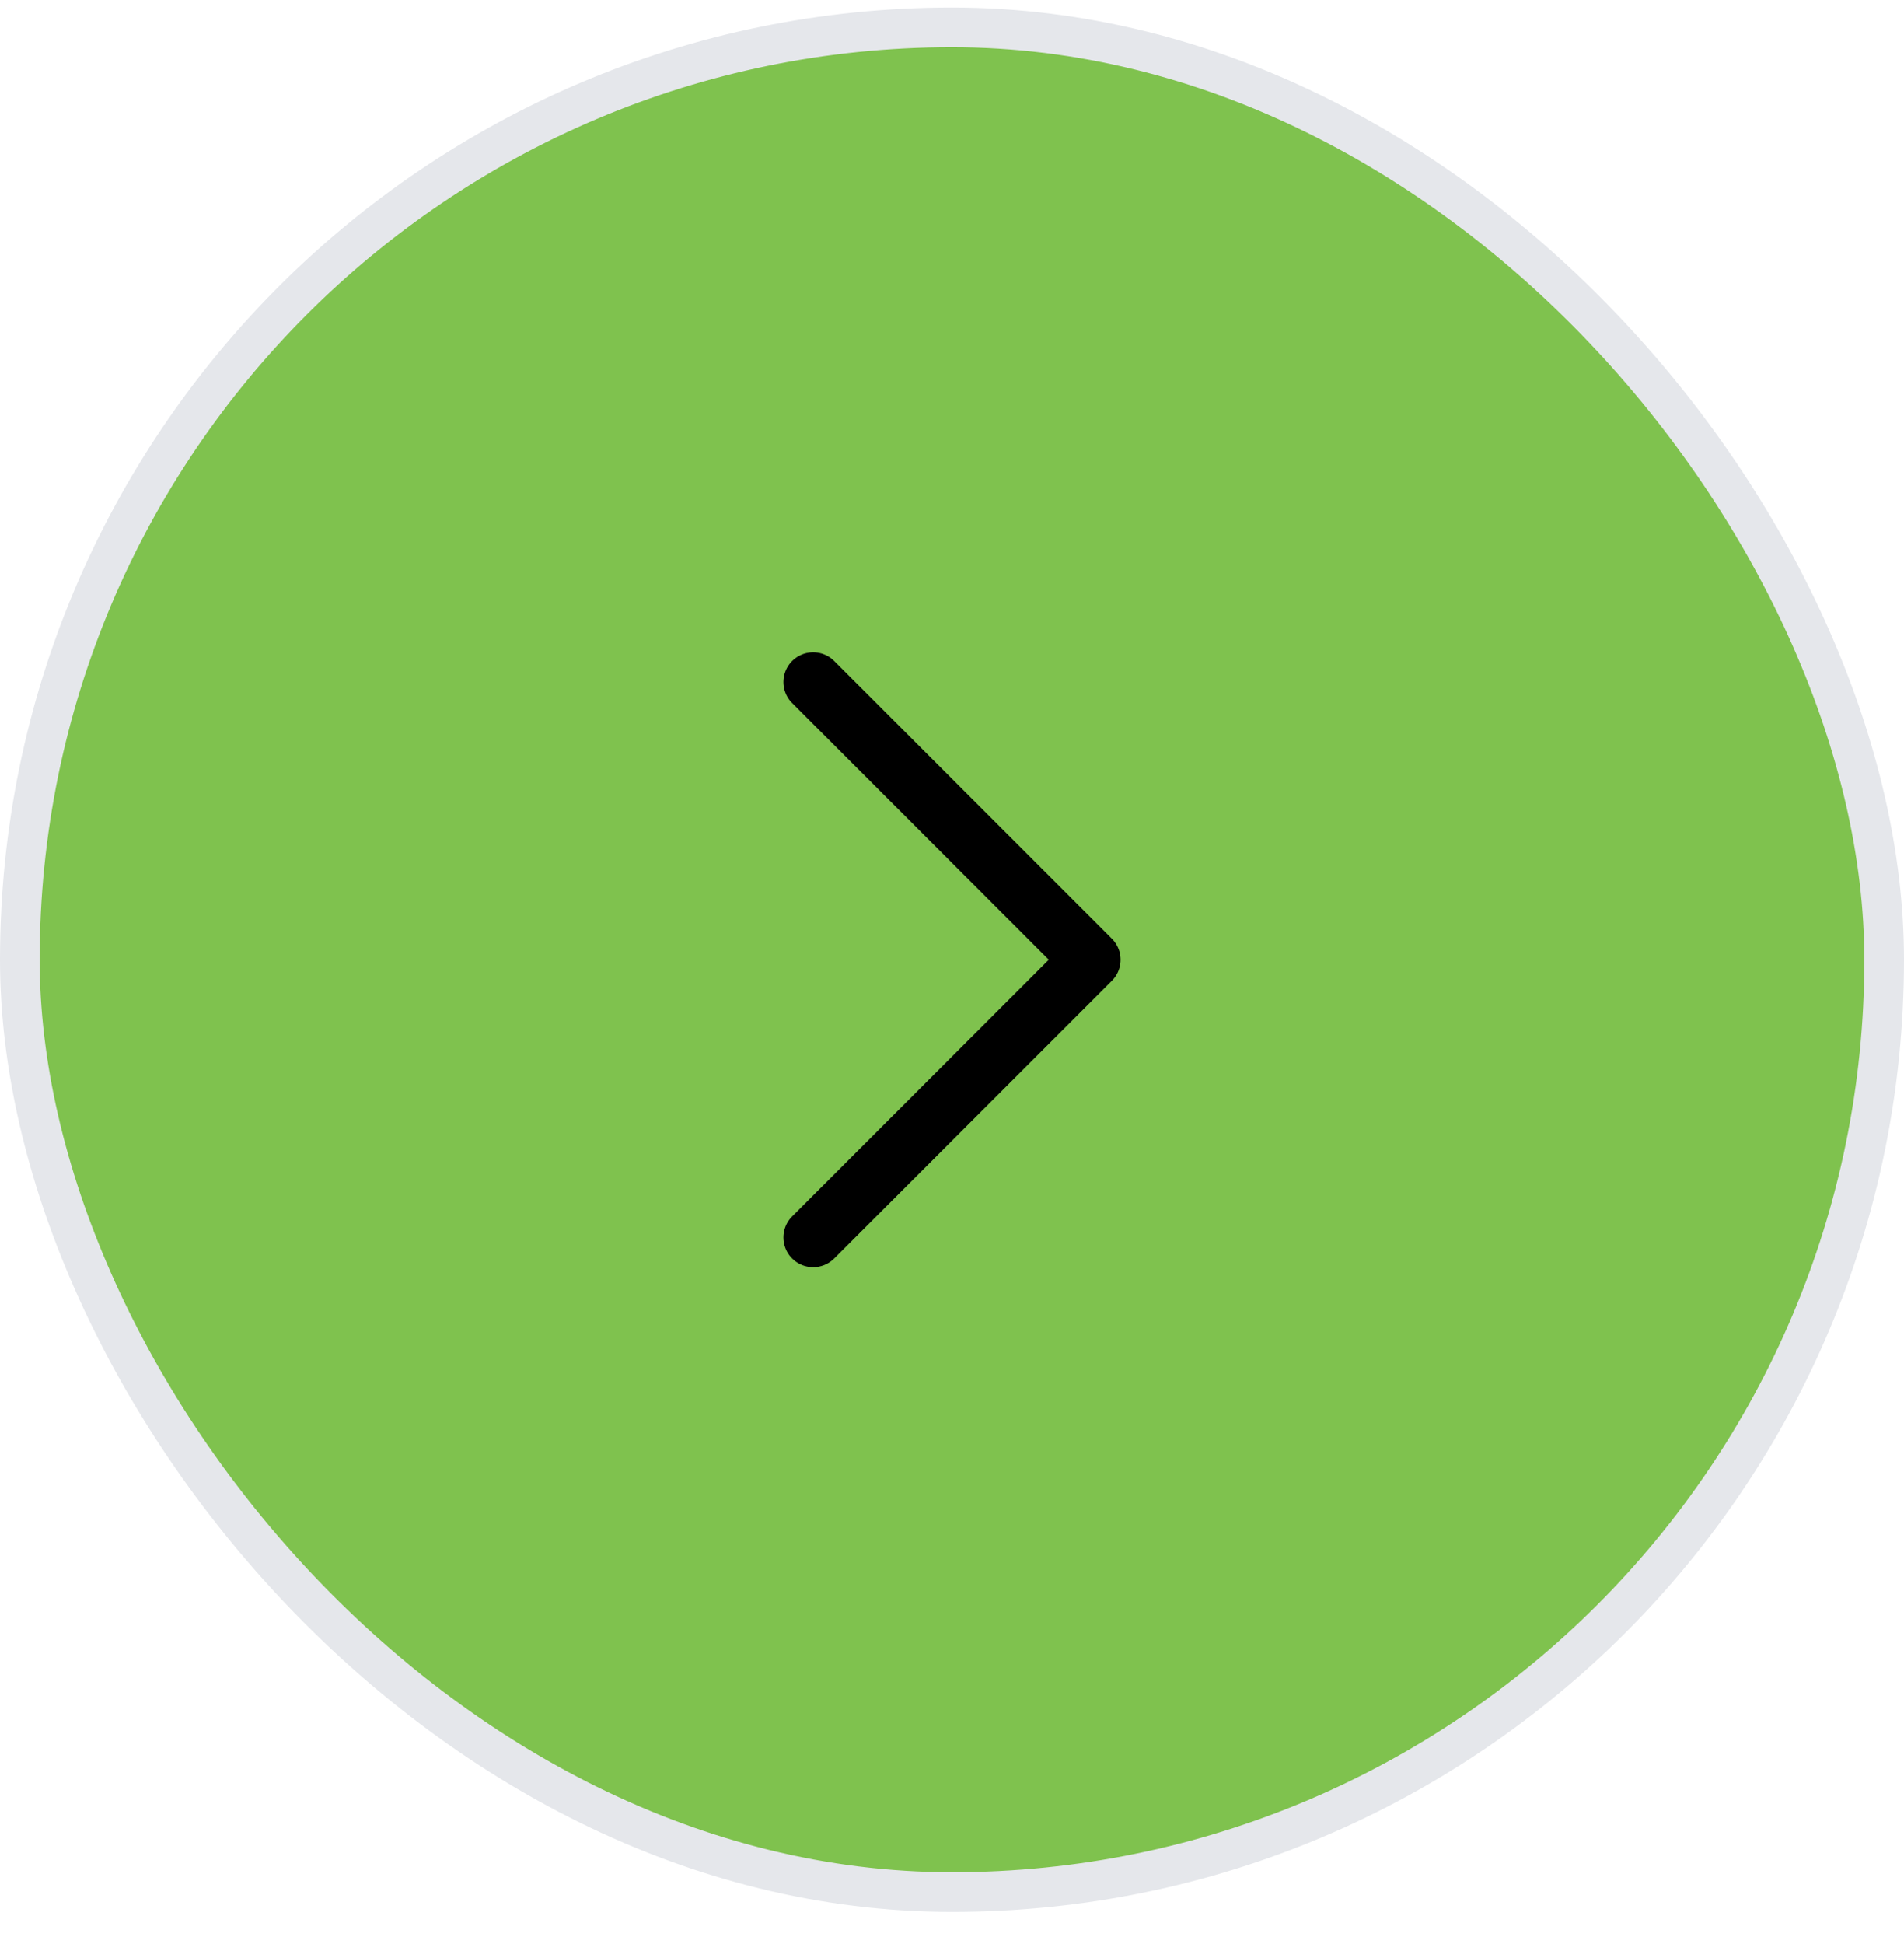
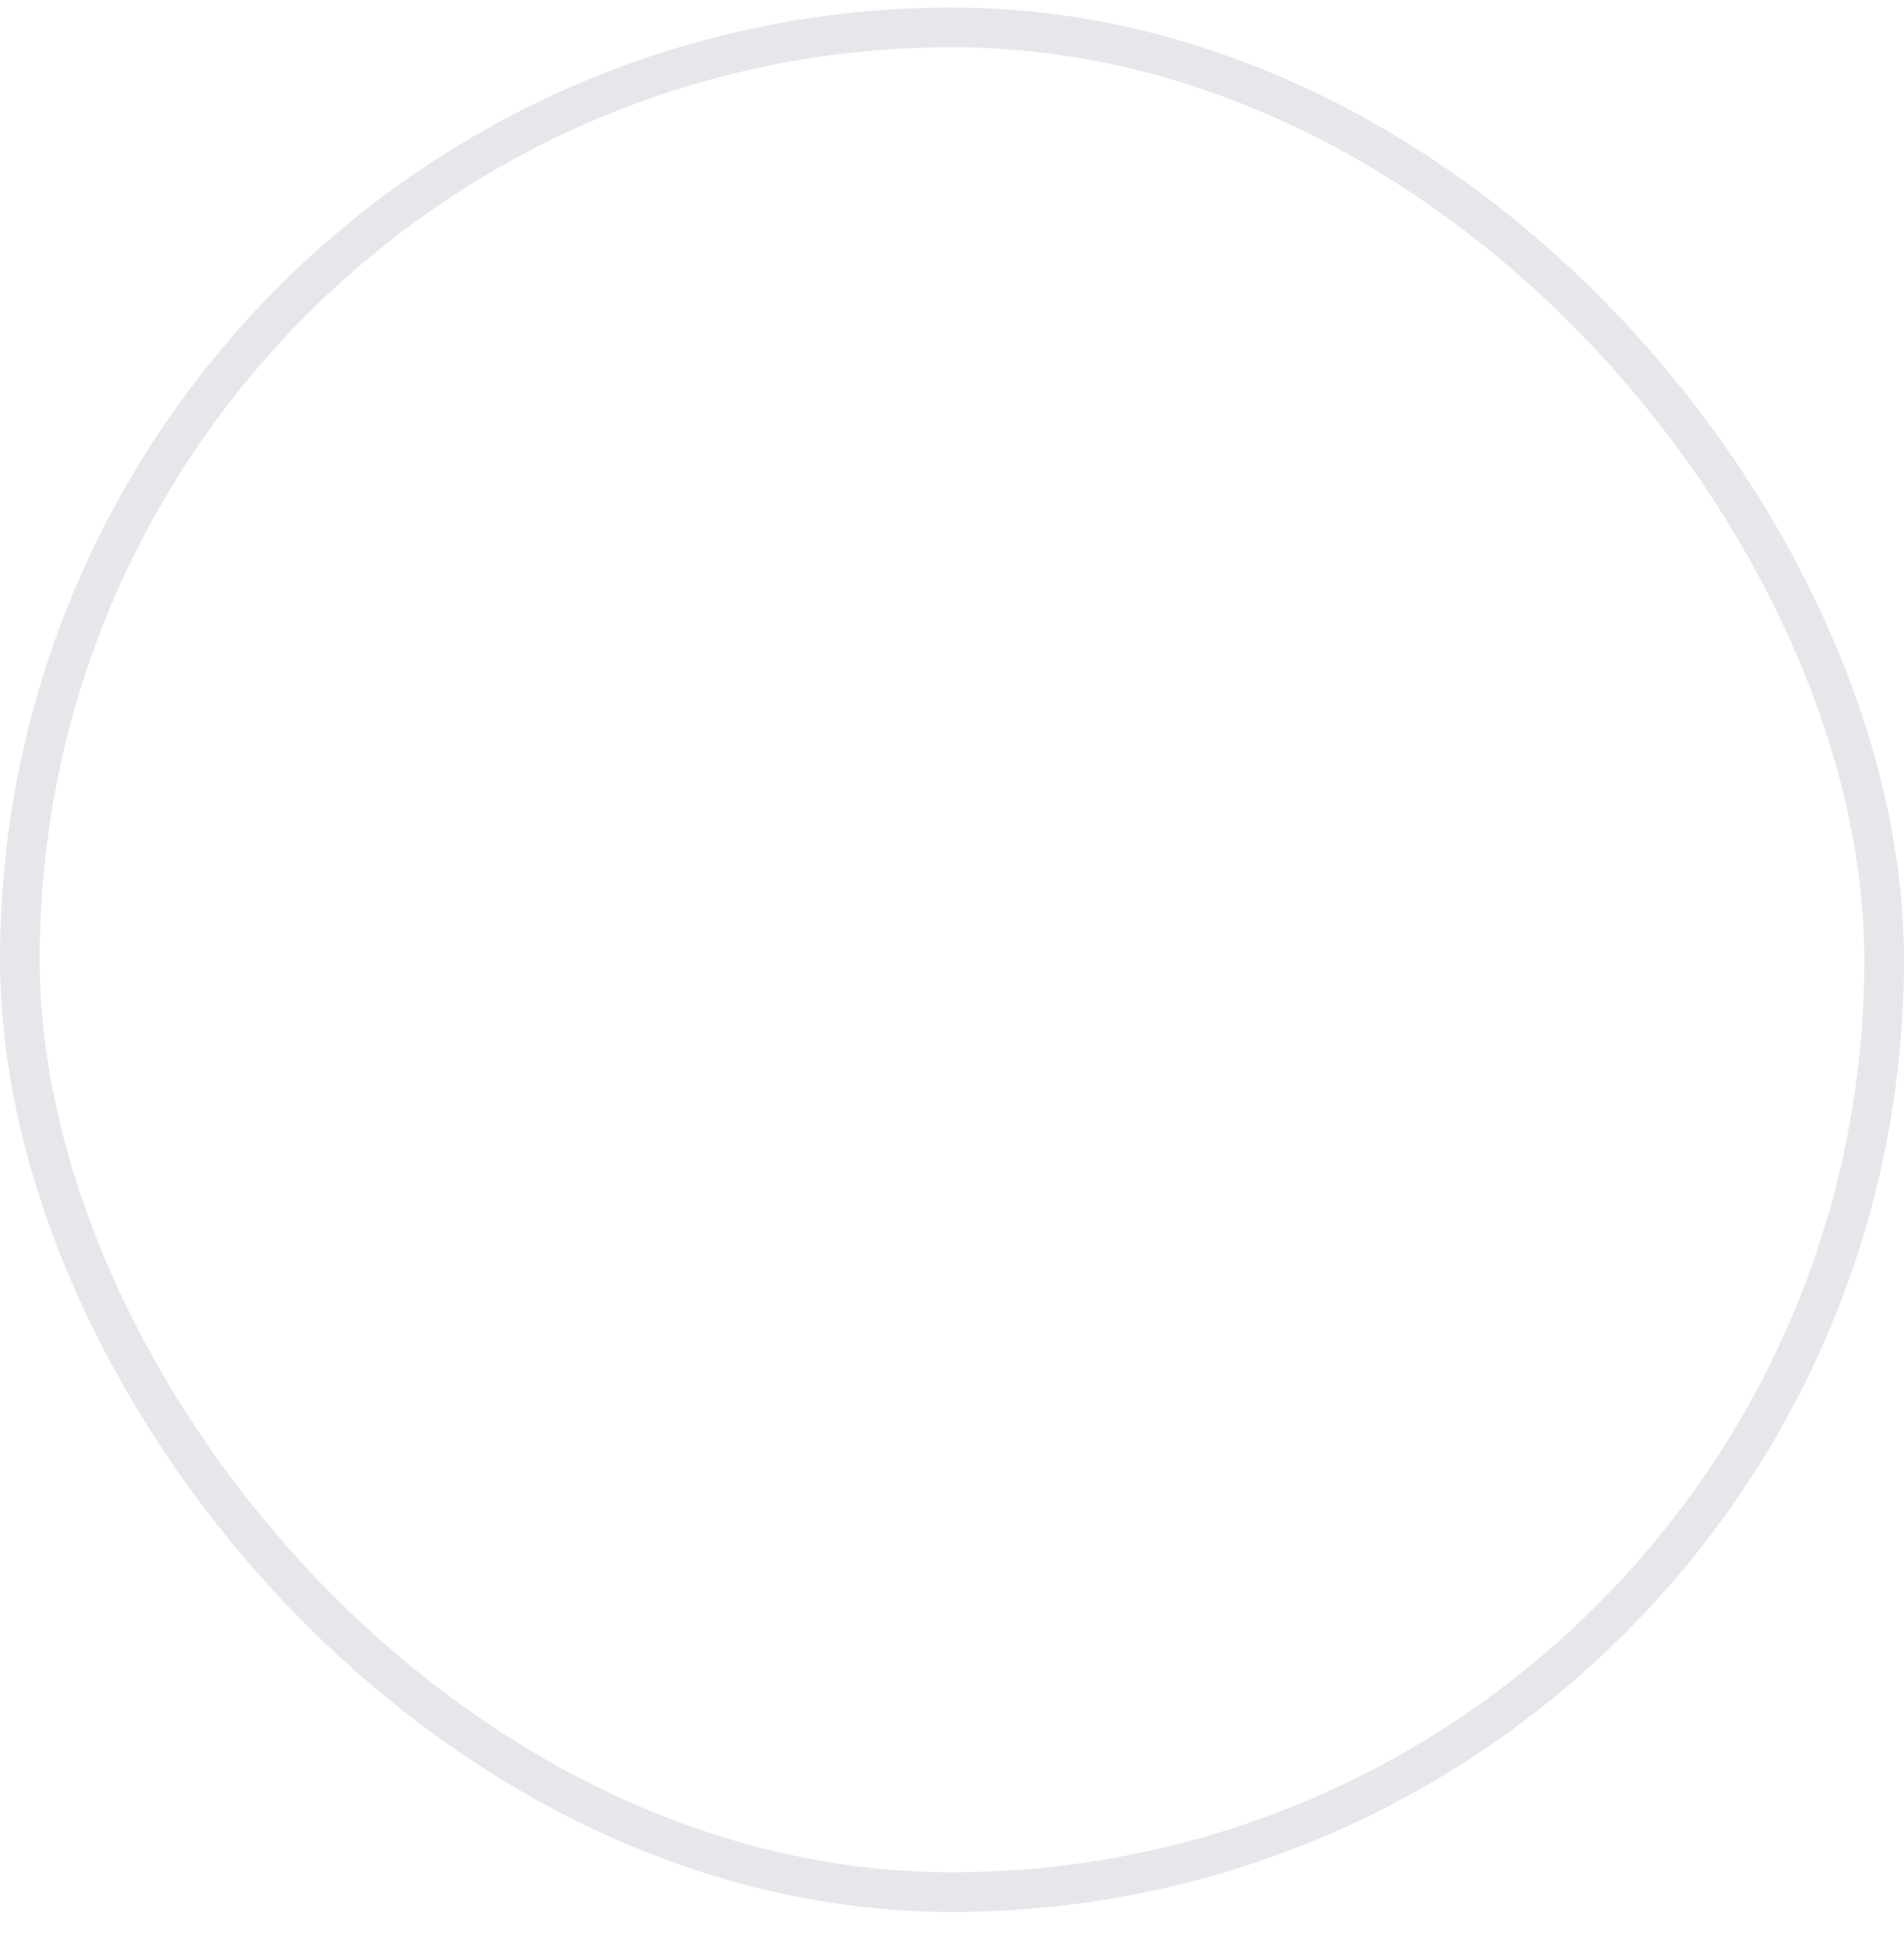
<svg xmlns="http://www.w3.org/2000/svg" width="48" height="49" viewBox="0 0 48 49" fill="none">
-   <rect x="0.5" y="0.69" width="47" height="47" rx="23.5" fill="#7FC24E" />
  <rect x="0.5" y="0.69" width="47" height="47" rx="23.5" stroke="#E5E7EB" />
-   <path d="M20.5 17.19L27.5 24.19L20.5 31.19" stroke="black" stroke-width="1.5" stroke-linecap="round" stroke-linejoin="round" />
</svg>